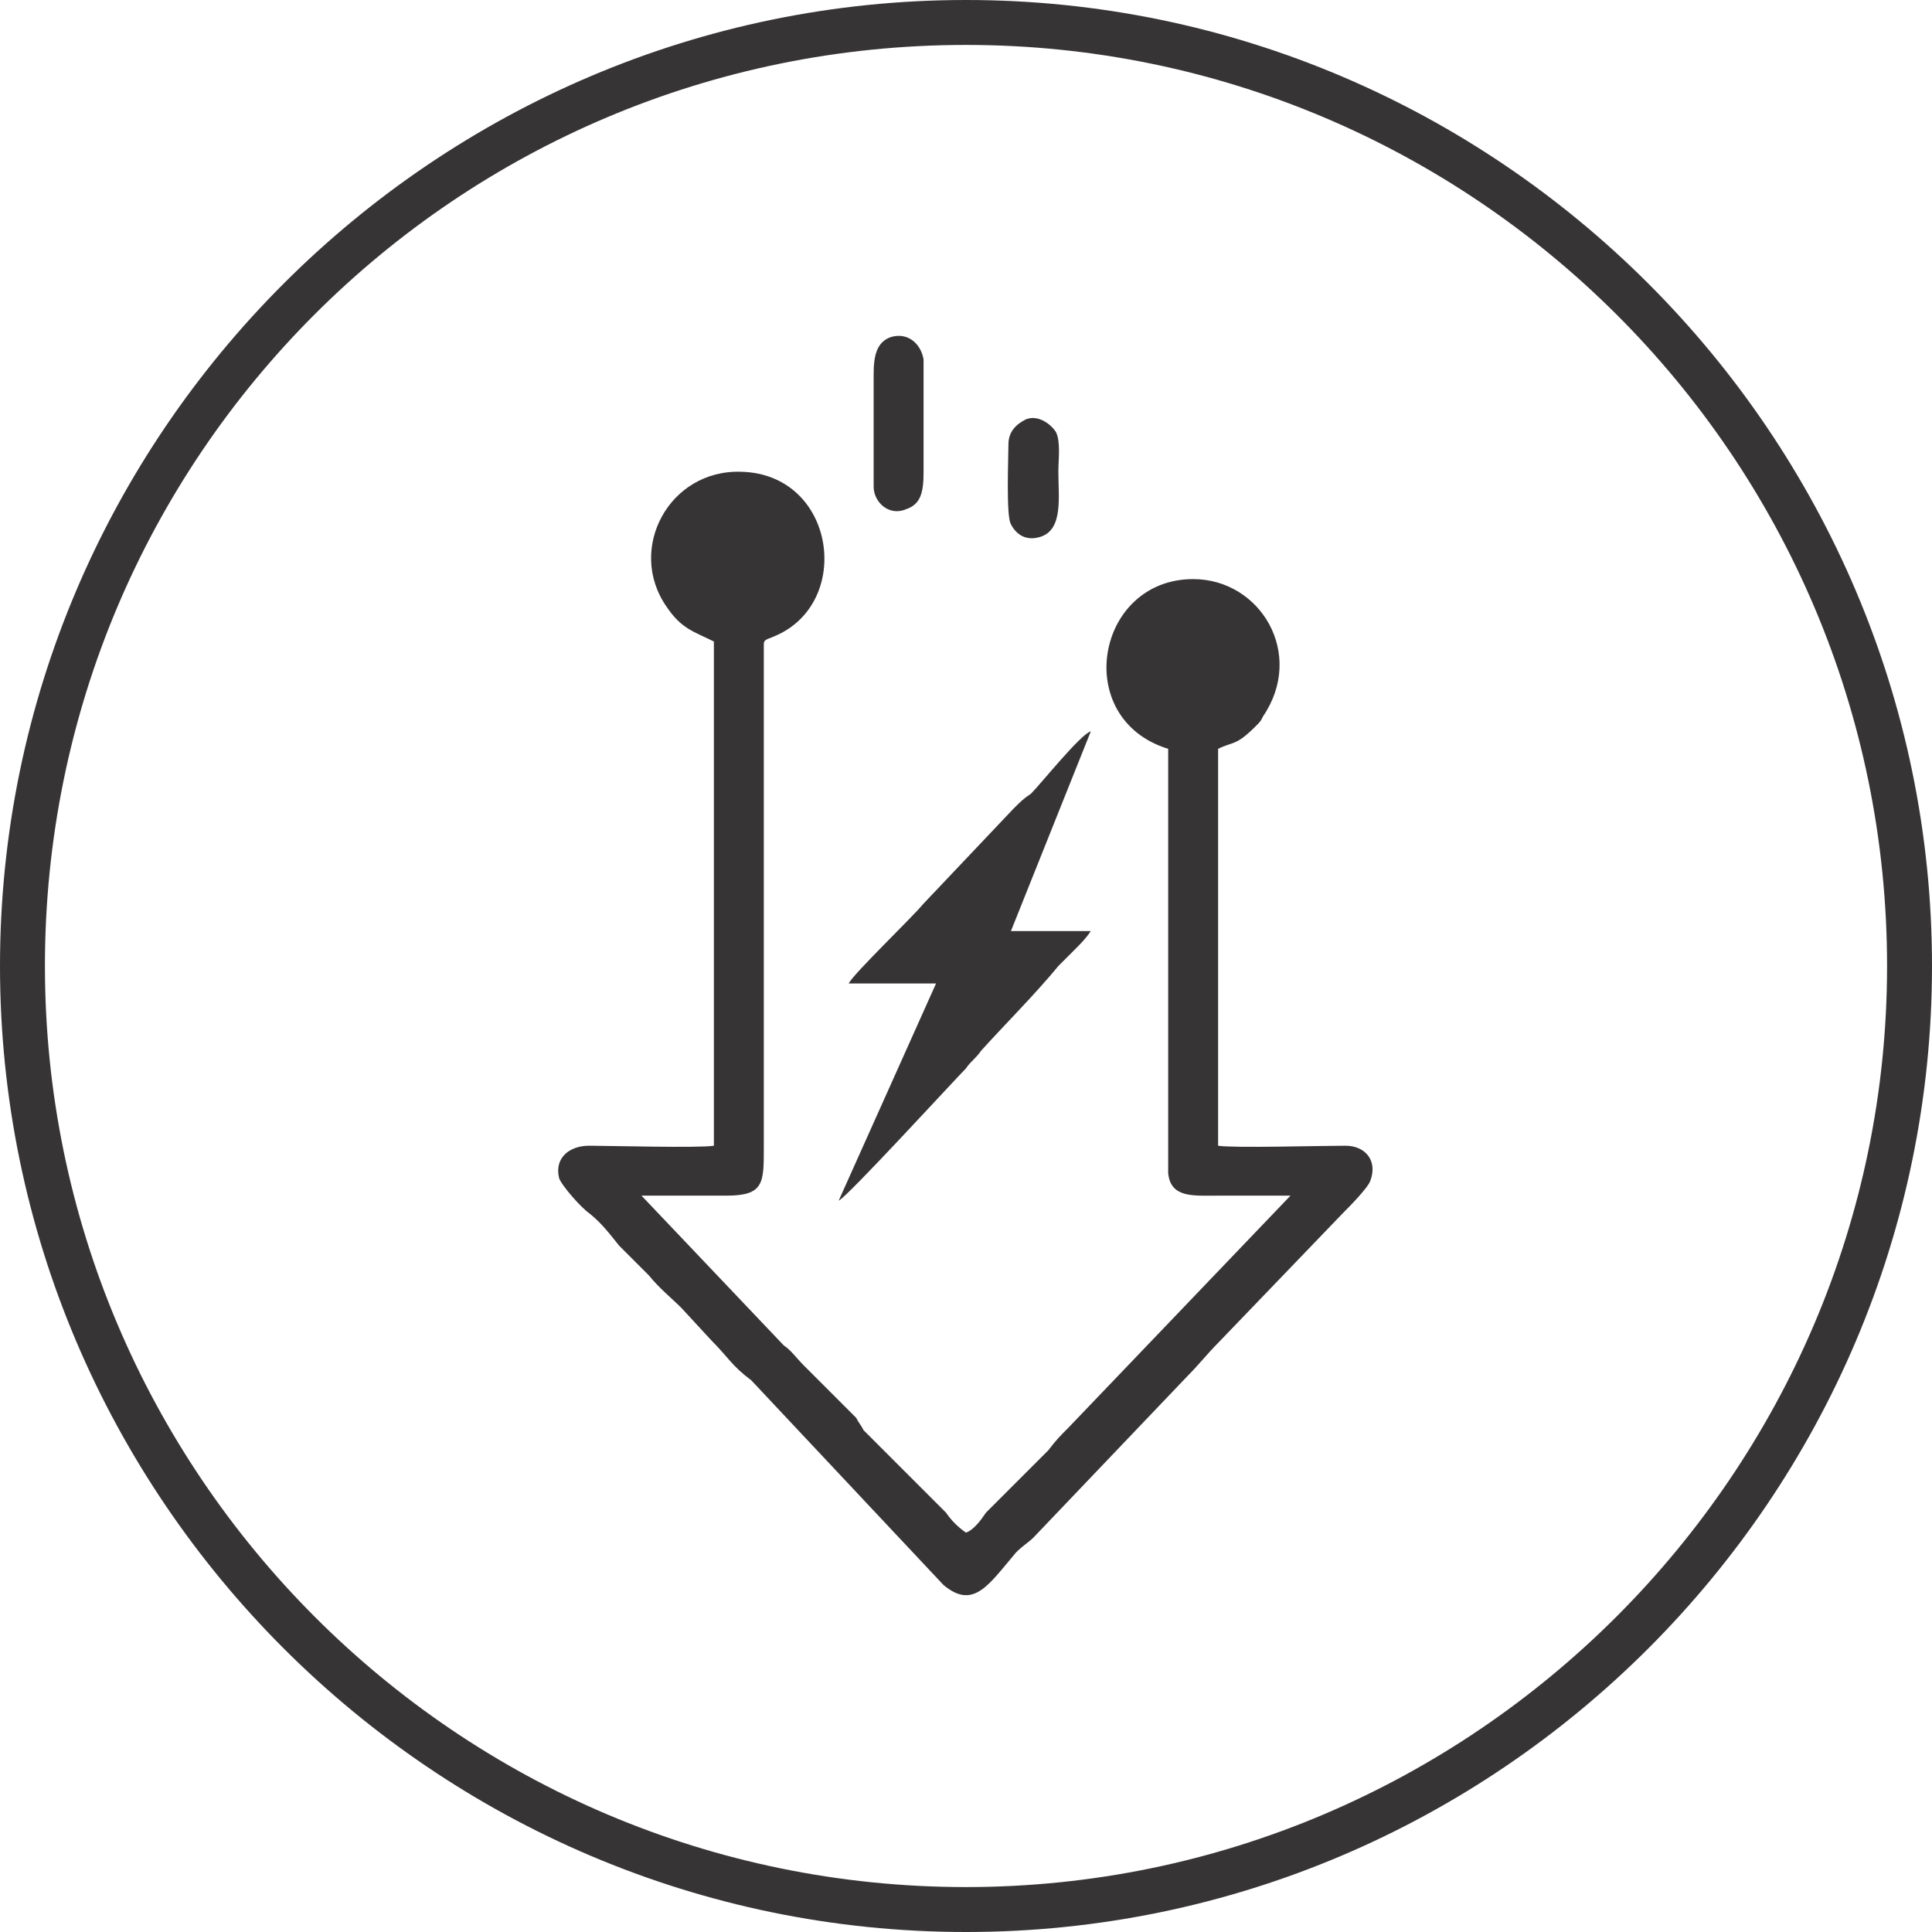
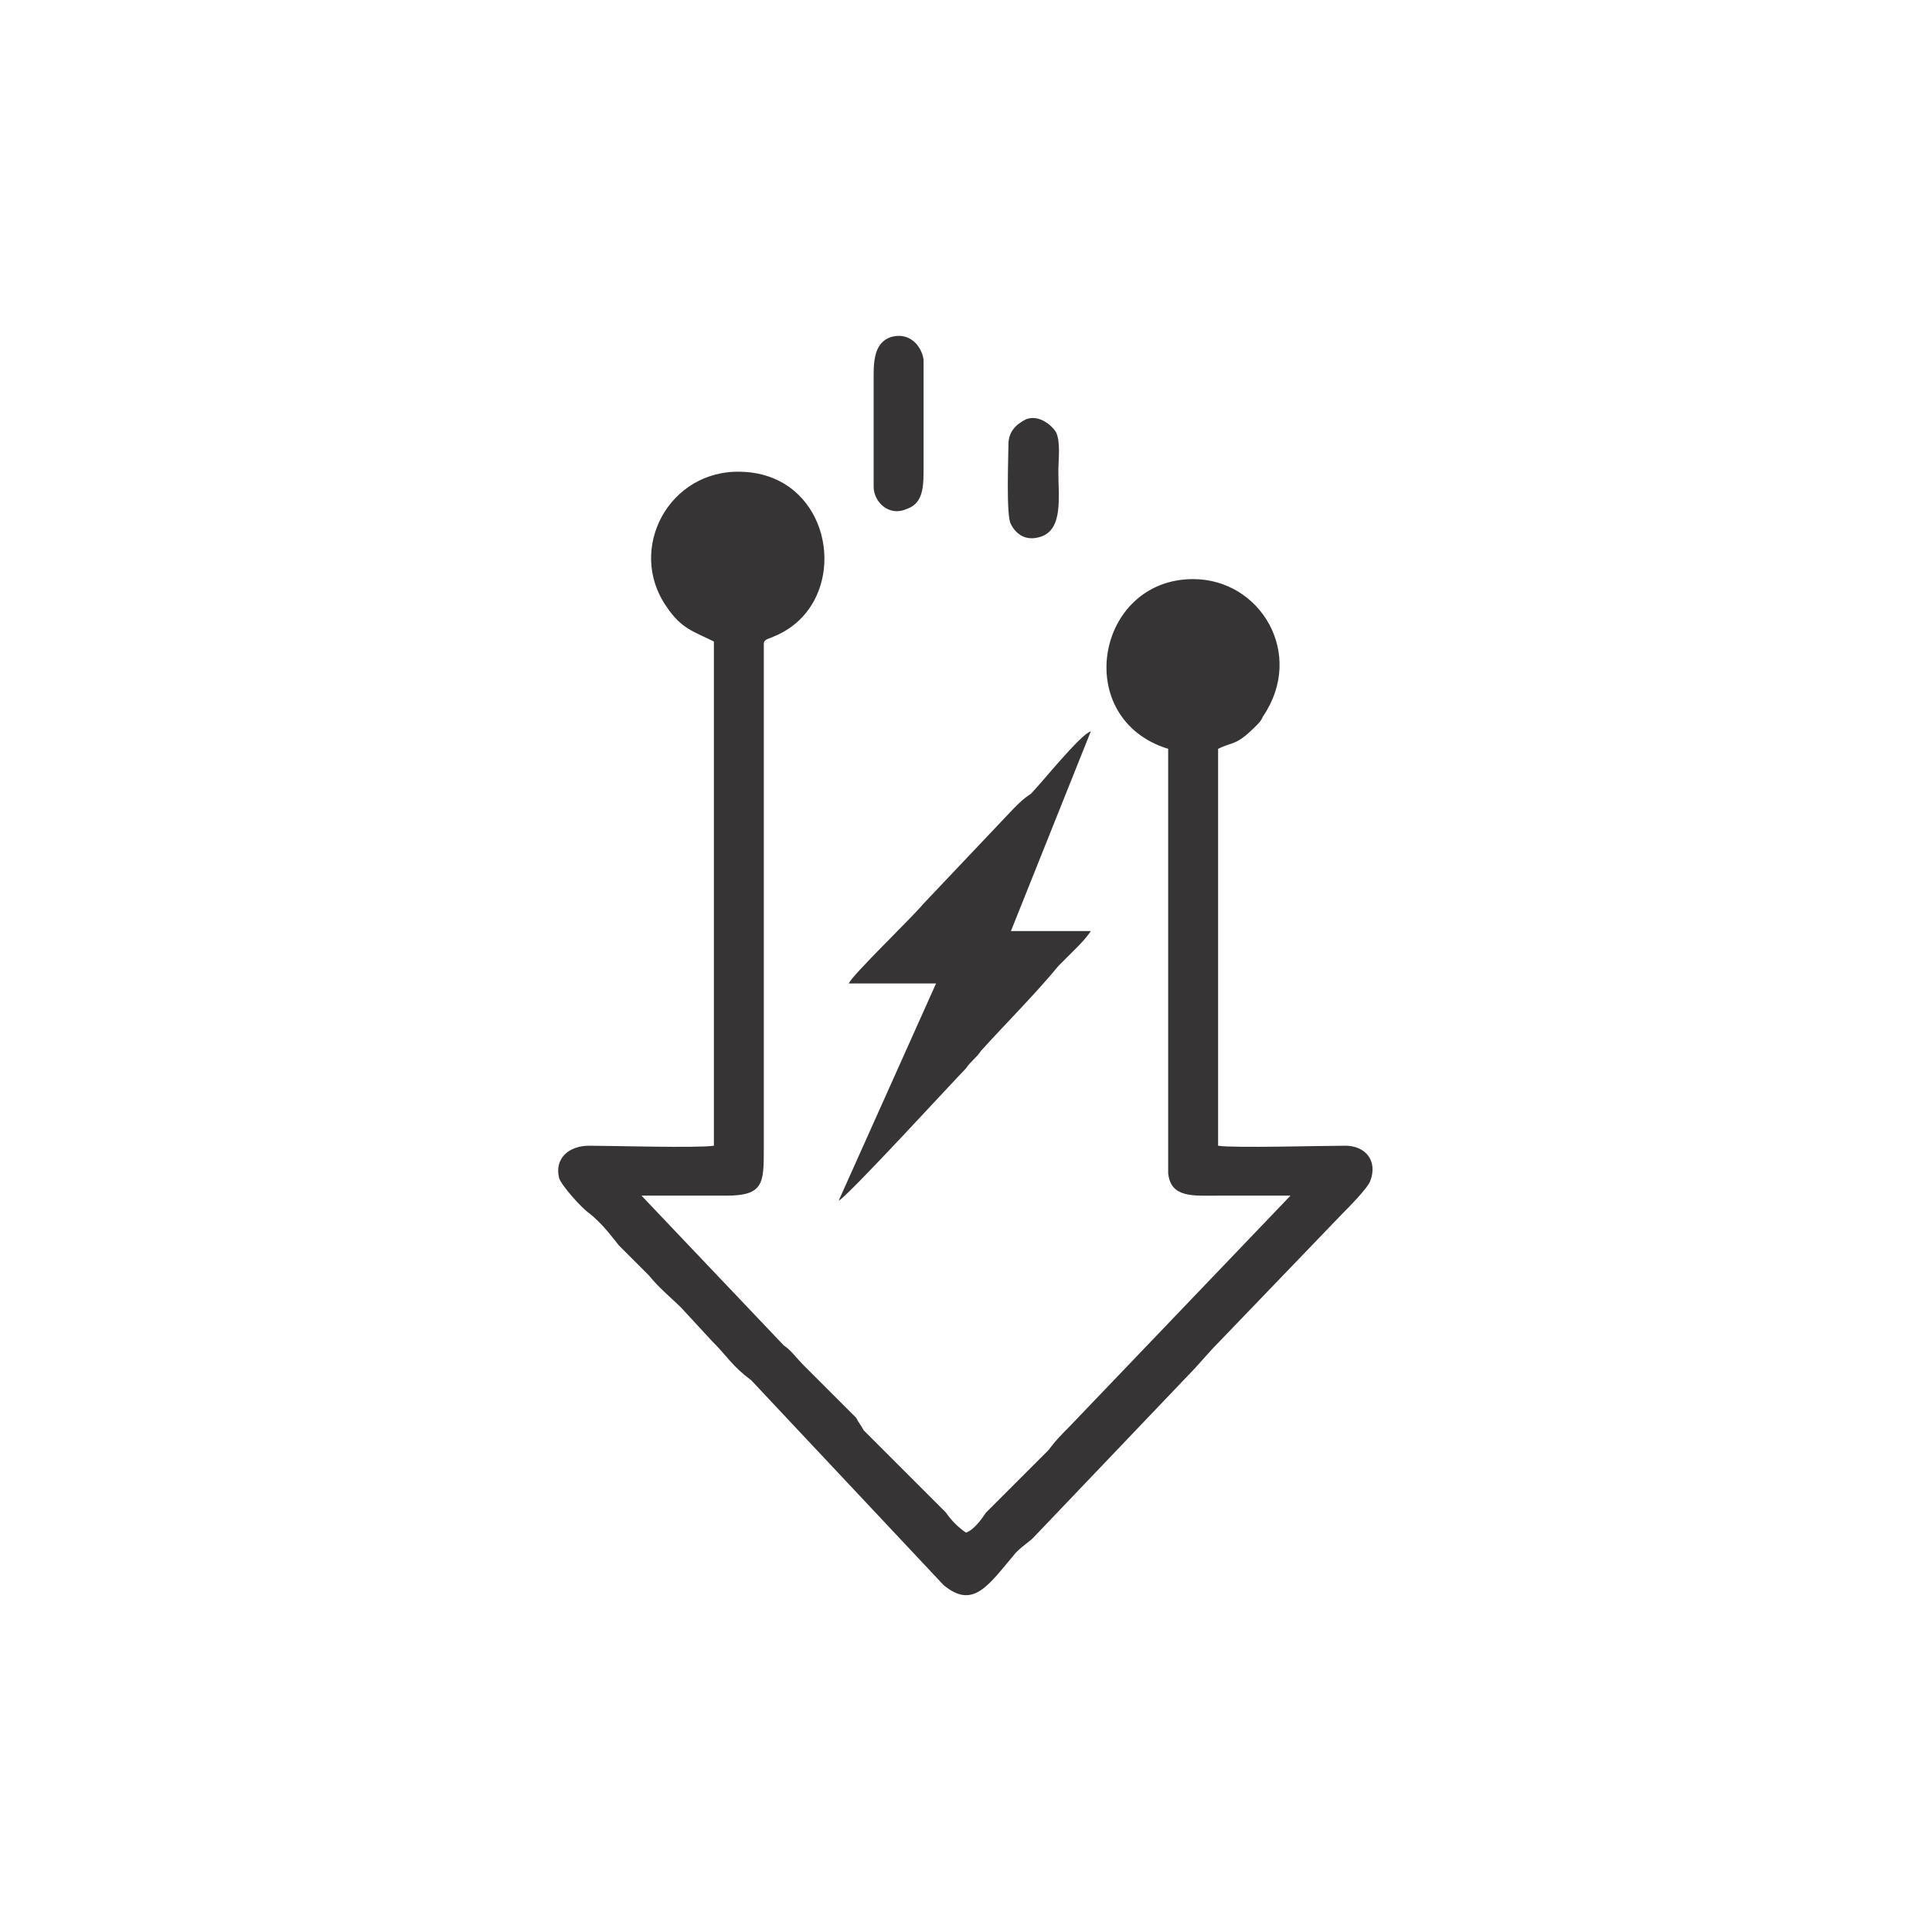
<svg xmlns="http://www.w3.org/2000/svg" viewBox="0 0 7.74 7.74" style="shape-rendering:geometricPrecision; text-rendering:geometricPrecision; image-rendering:optimizeQuality; fill-rule:evenodd; clip-rule:evenodd" version="1.1" height="64px" width="64px" xml:space="preserve">
  <defs>
    <style type="text/css">
   
    .fil0 {fill:#373435;fill-rule:nonzero}
   
  </style>
  </defs>
  <g id="Layer_x0020_1">
-     <path d="M3.87 7.74c-2.13,0 -3.87,-1.74 -3.87,-3.87 0,-2.13 1.74,-3.87 3.87,-3.87 2.13,0 3.87,1.74 3.87,3.87 0,2.13 -1.74,3.87 -3.87,3.87zm0 -7.56l0 0c-2.04,0 -3.69,1.65 -3.69,3.69 0,2.03 1.65,3.69 3.69,3.69 2.03,0 3.69,-1.66 3.69,-3.69 0,-2.04 -1.66,-3.69 -3.69,-3.69z" class="fil0" />
    <g id="_2450421099776">
      <path d="M3.57 1.35c-0.06,0.02 -0.07,0.08 -0.07,0.15l0 0.45c0,0.06 0.06,0.12 0.13,0.09 0.06,-0.02 0.07,-0.07 0.07,-0.15l0 -0.45c-0.01,-0.06 -0.06,-0.11 -0.13,-0.09zm-0.71 1.22l0 2.02c-0.06,0.01 -0.42,0 -0.5,0 -0.08,0 -0.14,0.05 -0.12,0.13 0.01,0.03 0.09,0.12 0.12,0.14 0.05,0.04 0.08,0.08 0.12,0.13l0.12 0.12c0.04,0.05 0.09,0.09 0.13,0.13l0.12 0.13c0.07,0.07 0.08,0.1 0.16,0.16l0.77 0.82c0.12,0.1 0.18,0 0.29,-0.13 0.03,-0.03 0.05,-0.04 0.07,-0.06l0.62 -0.65c0.04,-0.04 0.08,-0.09 0.12,-0.13l0.5 -0.52c0.02,-0.02 0.1,-0.1 0.11,-0.13 0.03,-0.08 -0.02,-0.14 -0.1,-0.14 -0.1,0 -0.45,0.01 -0.51,0l0 -1.59c0.06,-0.03 0.07,-0.01 0.15,-0.09 0.02,-0.02 0.02,-0.02 0.03,-0.04 0.17,-0.25 -0.01,-0.55 -0.28,-0.55 -0.39,0 -0.49,0.56 -0.1,0.68 0,0.04 0,1.64 0,1.7 0.01,0.1 0.1,0.09 0.2,0.09 0.09,0 0.19,0 0.29,0l-0.89 0.93c-0.03,0.03 -0.05,0.05 -0.08,0.09l-0.25 0.25c-0.02,0.03 -0.05,0.07 -0.08,0.08 -0.03,-0.02 -0.06,-0.05 -0.08,-0.08l-0.33 -0.33c-0.01,-0.02 -0.02,-0.03 -0.03,-0.05l-0.21 -0.21c-0.03,-0.03 -0.05,-0.06 -0.08,-0.08l-0.57 -0.6c0.11,0 0.23,0 0.34,0 0.15,0 0.15,-0.05 0.15,-0.19l0 -2.02c0,-0.02 0.02,-0.02 0.04,-0.03 0.32,-0.13 0.25,-0.65 -0.13,-0.66 -0.29,-0.01 -0.46,0.31 -0.3,0.54 0.06,0.09 0.11,0.1 0.19,0.14zm0.54 1.37l0.35 0 -0.39 0.87c0.03,-0.01 0.47,-0.49 0.51,-0.53 0.02,-0.03 0.04,-0.04 0.06,-0.07 0.09,-0.1 0.22,-0.23 0.31,-0.34 0.02,-0.02 0.04,-0.04 0.06,-0.06 0.03,-0.03 0.05,-0.05 0.07,-0.08l-0.32 0 0.32 -0.8c-0.04,0.01 -0.2,0.21 -0.24,0.25 -0.03,0.02 -0.04,0.03 -0.07,0.06l-0.36 0.38c-0.05,0.06 -0.28,0.28 -0.3,0.32zm0.71 -2.26c-0.04,0.02 -0.07,0.05 -0.07,0.1 0,0.05 -0.01,0.29 0.01,0.32 0.02,0.04 0.06,0.07 0.12,0.05 0.09,-0.03 0.07,-0.16 0.07,-0.26 0,-0.05 0.01,-0.12 -0.01,-0.16 -0.02,-0.03 -0.07,-0.07 -0.12,-0.05z" class="fil0" />
-       <path d="M4.75 2.52c-0.2,0.05 -0.12,0.34 0.07,0.29 0.07,-0.02 0.13,-0.09 0.11,-0.18 -0.02,-0.06 -0.09,-0.13 -0.18,-0.11z" class="fil0" />
      <path d="M2.91 2.09c-0.19,0.07 -0.1,0.34 0.09,0.29 0.06,-0.02 0.12,-0.1 0.1,-0.19 -0.02,-0.06 -0.1,-0.13 -0.19,-0.1z" class="fil0" />
    </g>
  </g>
</svg>